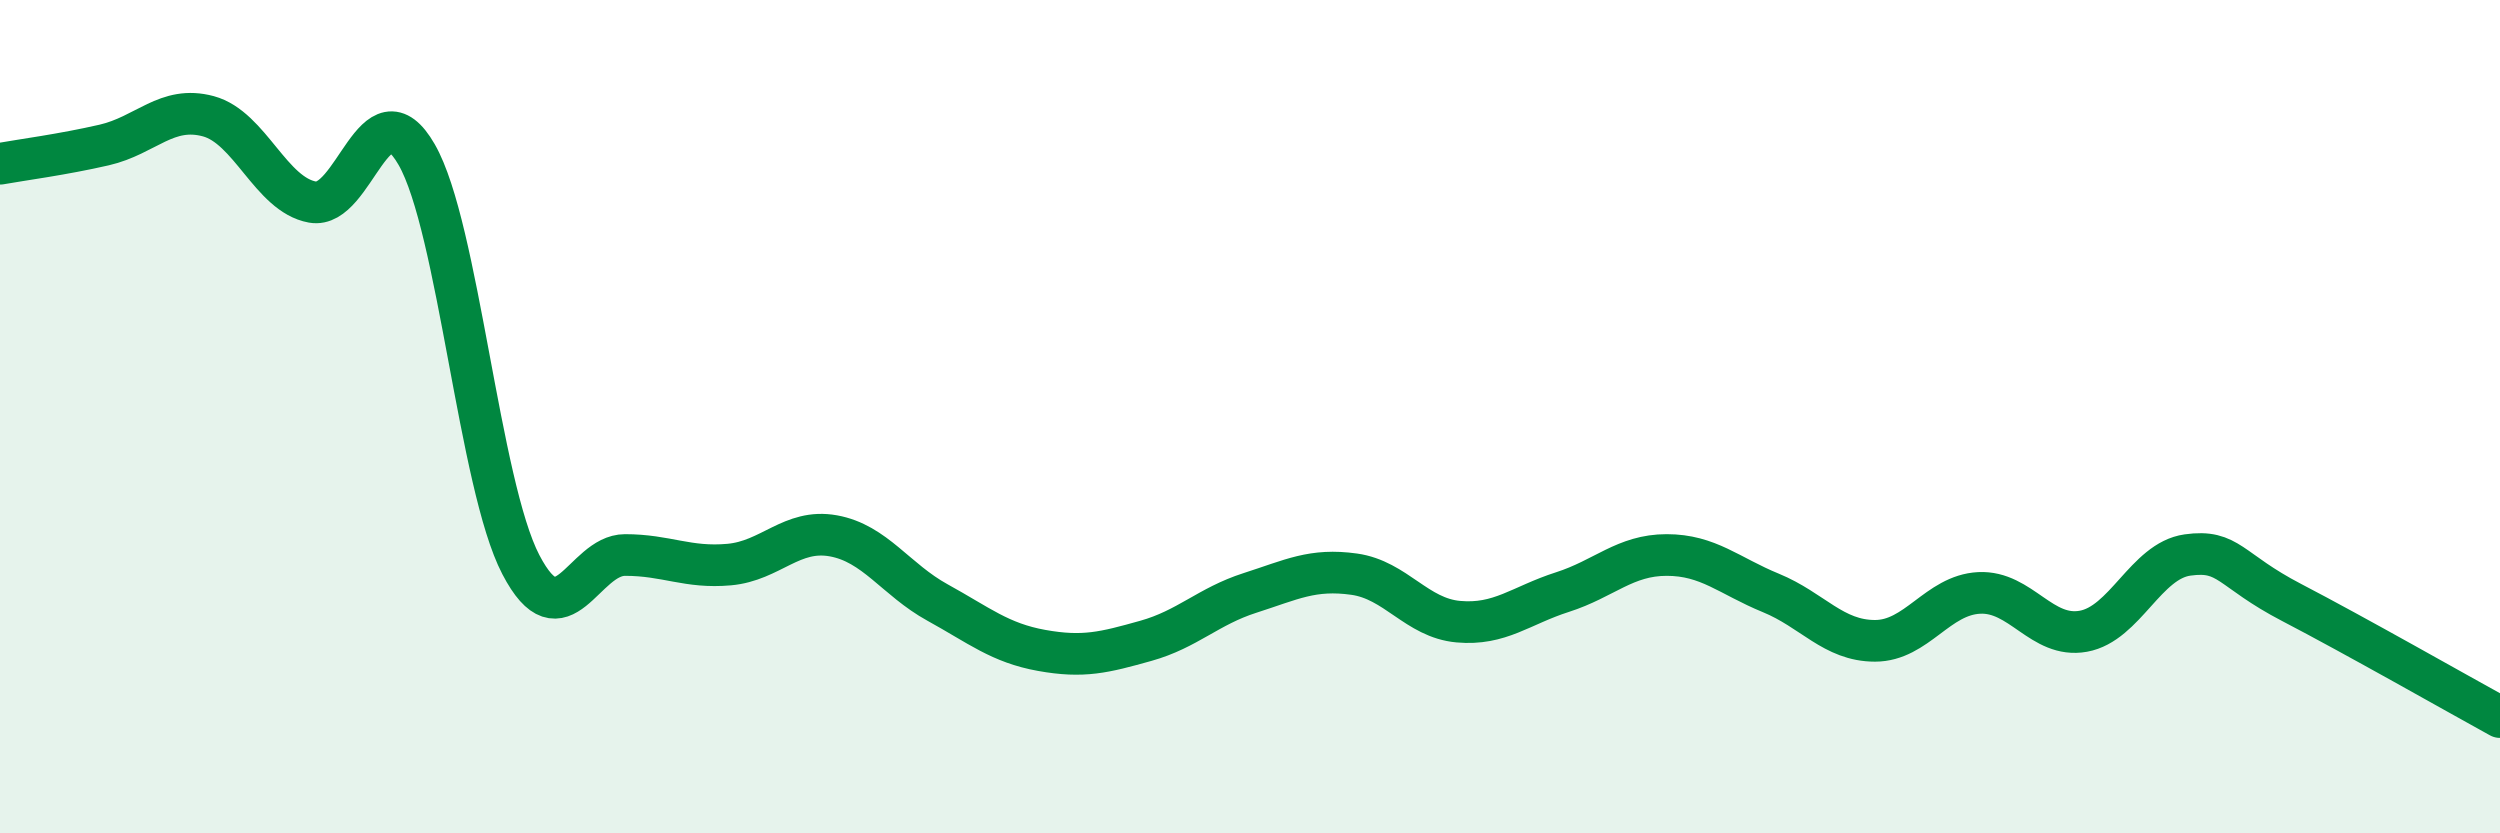
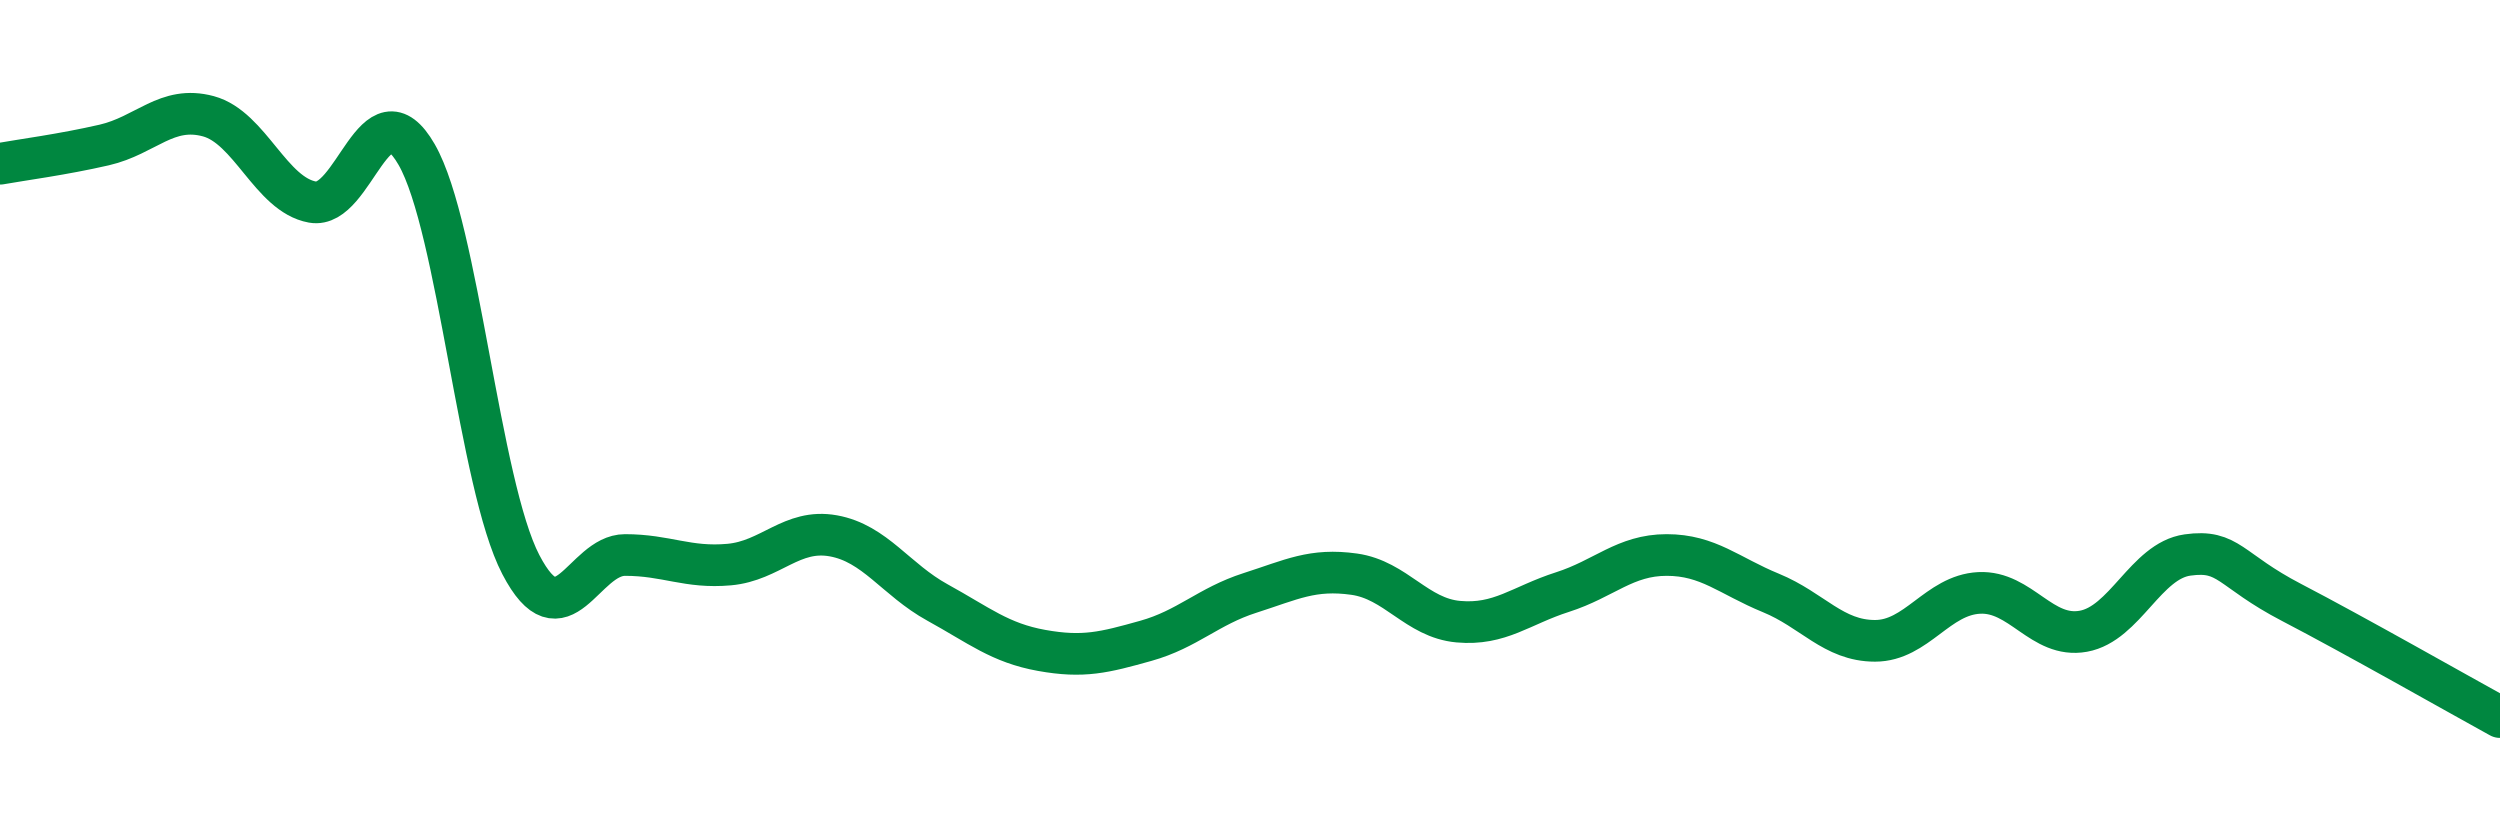
<svg xmlns="http://www.w3.org/2000/svg" width="60" height="20" viewBox="0 0 60 20">
-   <path d="M 0,3.93 C 0.5,3.84 1.5,3.71 2.5,3.48 C 3.5,3.25 4,2.52 5,2.79 C 6,3.06 6.5,4.67 7.5,4.85 C 8.5,5.03 9,1.97 10,3.71 C 11,5.45 11.5,11.63 12.5,13.55 C 13.5,15.47 14,13.32 15,13.32 C 16,13.32 16.5,13.64 17.5,13.55 C 18.5,13.46 19,12.68 20,12.86 C 21,13.04 21.5,13.91 22.5,14.46 C 23.5,15.01 24,15.43 25,15.61 C 26,15.79 26.5,15.66 27.5,15.38 C 28.5,15.1 29,14.55 30,14.23 C 31,13.91 31.5,13.64 32.5,13.78 C 33.5,13.92 34,14.83 35,14.92 C 36,15.01 36.5,14.53 37.5,14.21 C 38.5,13.89 39,13.32 40,13.32 C 41,13.32 41.5,13.82 42.5,14.23 C 43.5,14.64 44,15.38 45,15.38 C 46,15.38 46.5,14.28 47.5,14.23 C 48.5,14.18 49,15.33 50,15.15 C 51,14.97 51.5,13.46 52.5,13.32 C 53.5,13.18 53.5,13.68 55,14.46 C 56.5,15.24 59,16.66 60,17.21L60 20L0 20Z" fill="#008740" opacity="0.1" stroke-linecap="round" stroke-linejoin="round" />
  <path d="M 0,3.93 C 0.5,3.84 1.5,3.71 2.5,3.48 C 3.5,3.25 4,2.52 5,2.79 C 6,3.06 6.5,4.67 7.5,4.85 C 8.5,5.03 9,1.97 10,3.71 C 11,5.45 11.5,11.63 12.5,13.55 C 13.5,15.47 14,13.32 15,13.32 C 16,13.32 16.5,13.64 17.5,13.55 C 18.5,13.46 19,12.68 20,12.86 C 21,13.04 21.5,13.91 22.5,14.46 C 23.5,15.01 24,15.43 25,15.61 C 26,15.79 26.5,15.66 27.5,15.38 C 28.5,15.1 29,14.55 30,14.23 C 31,13.91 31.5,13.64 32.5,13.78 C 33.5,13.92 34,14.83 35,14.92 C 36,15.01 36.5,14.53 37.5,14.21 C 38.5,13.89 39,13.32 40,13.32 C 41,13.32 41.5,13.82 42.5,14.23 C 43.5,14.64 44,15.38 45,15.38 C 46,15.38 46.5,14.28 47.5,14.23 C 48.5,14.18 49,15.33 50,15.15 C 51,14.97 51.5,13.46 52.5,13.32 C 53.5,13.18 53.5,13.68 55,14.46 C 56.5,15.24 59,16.66 60,17.21" stroke="#008740" stroke-width="1" fill="none" stroke-linecap="round" stroke-linejoin="round" />
</svg>